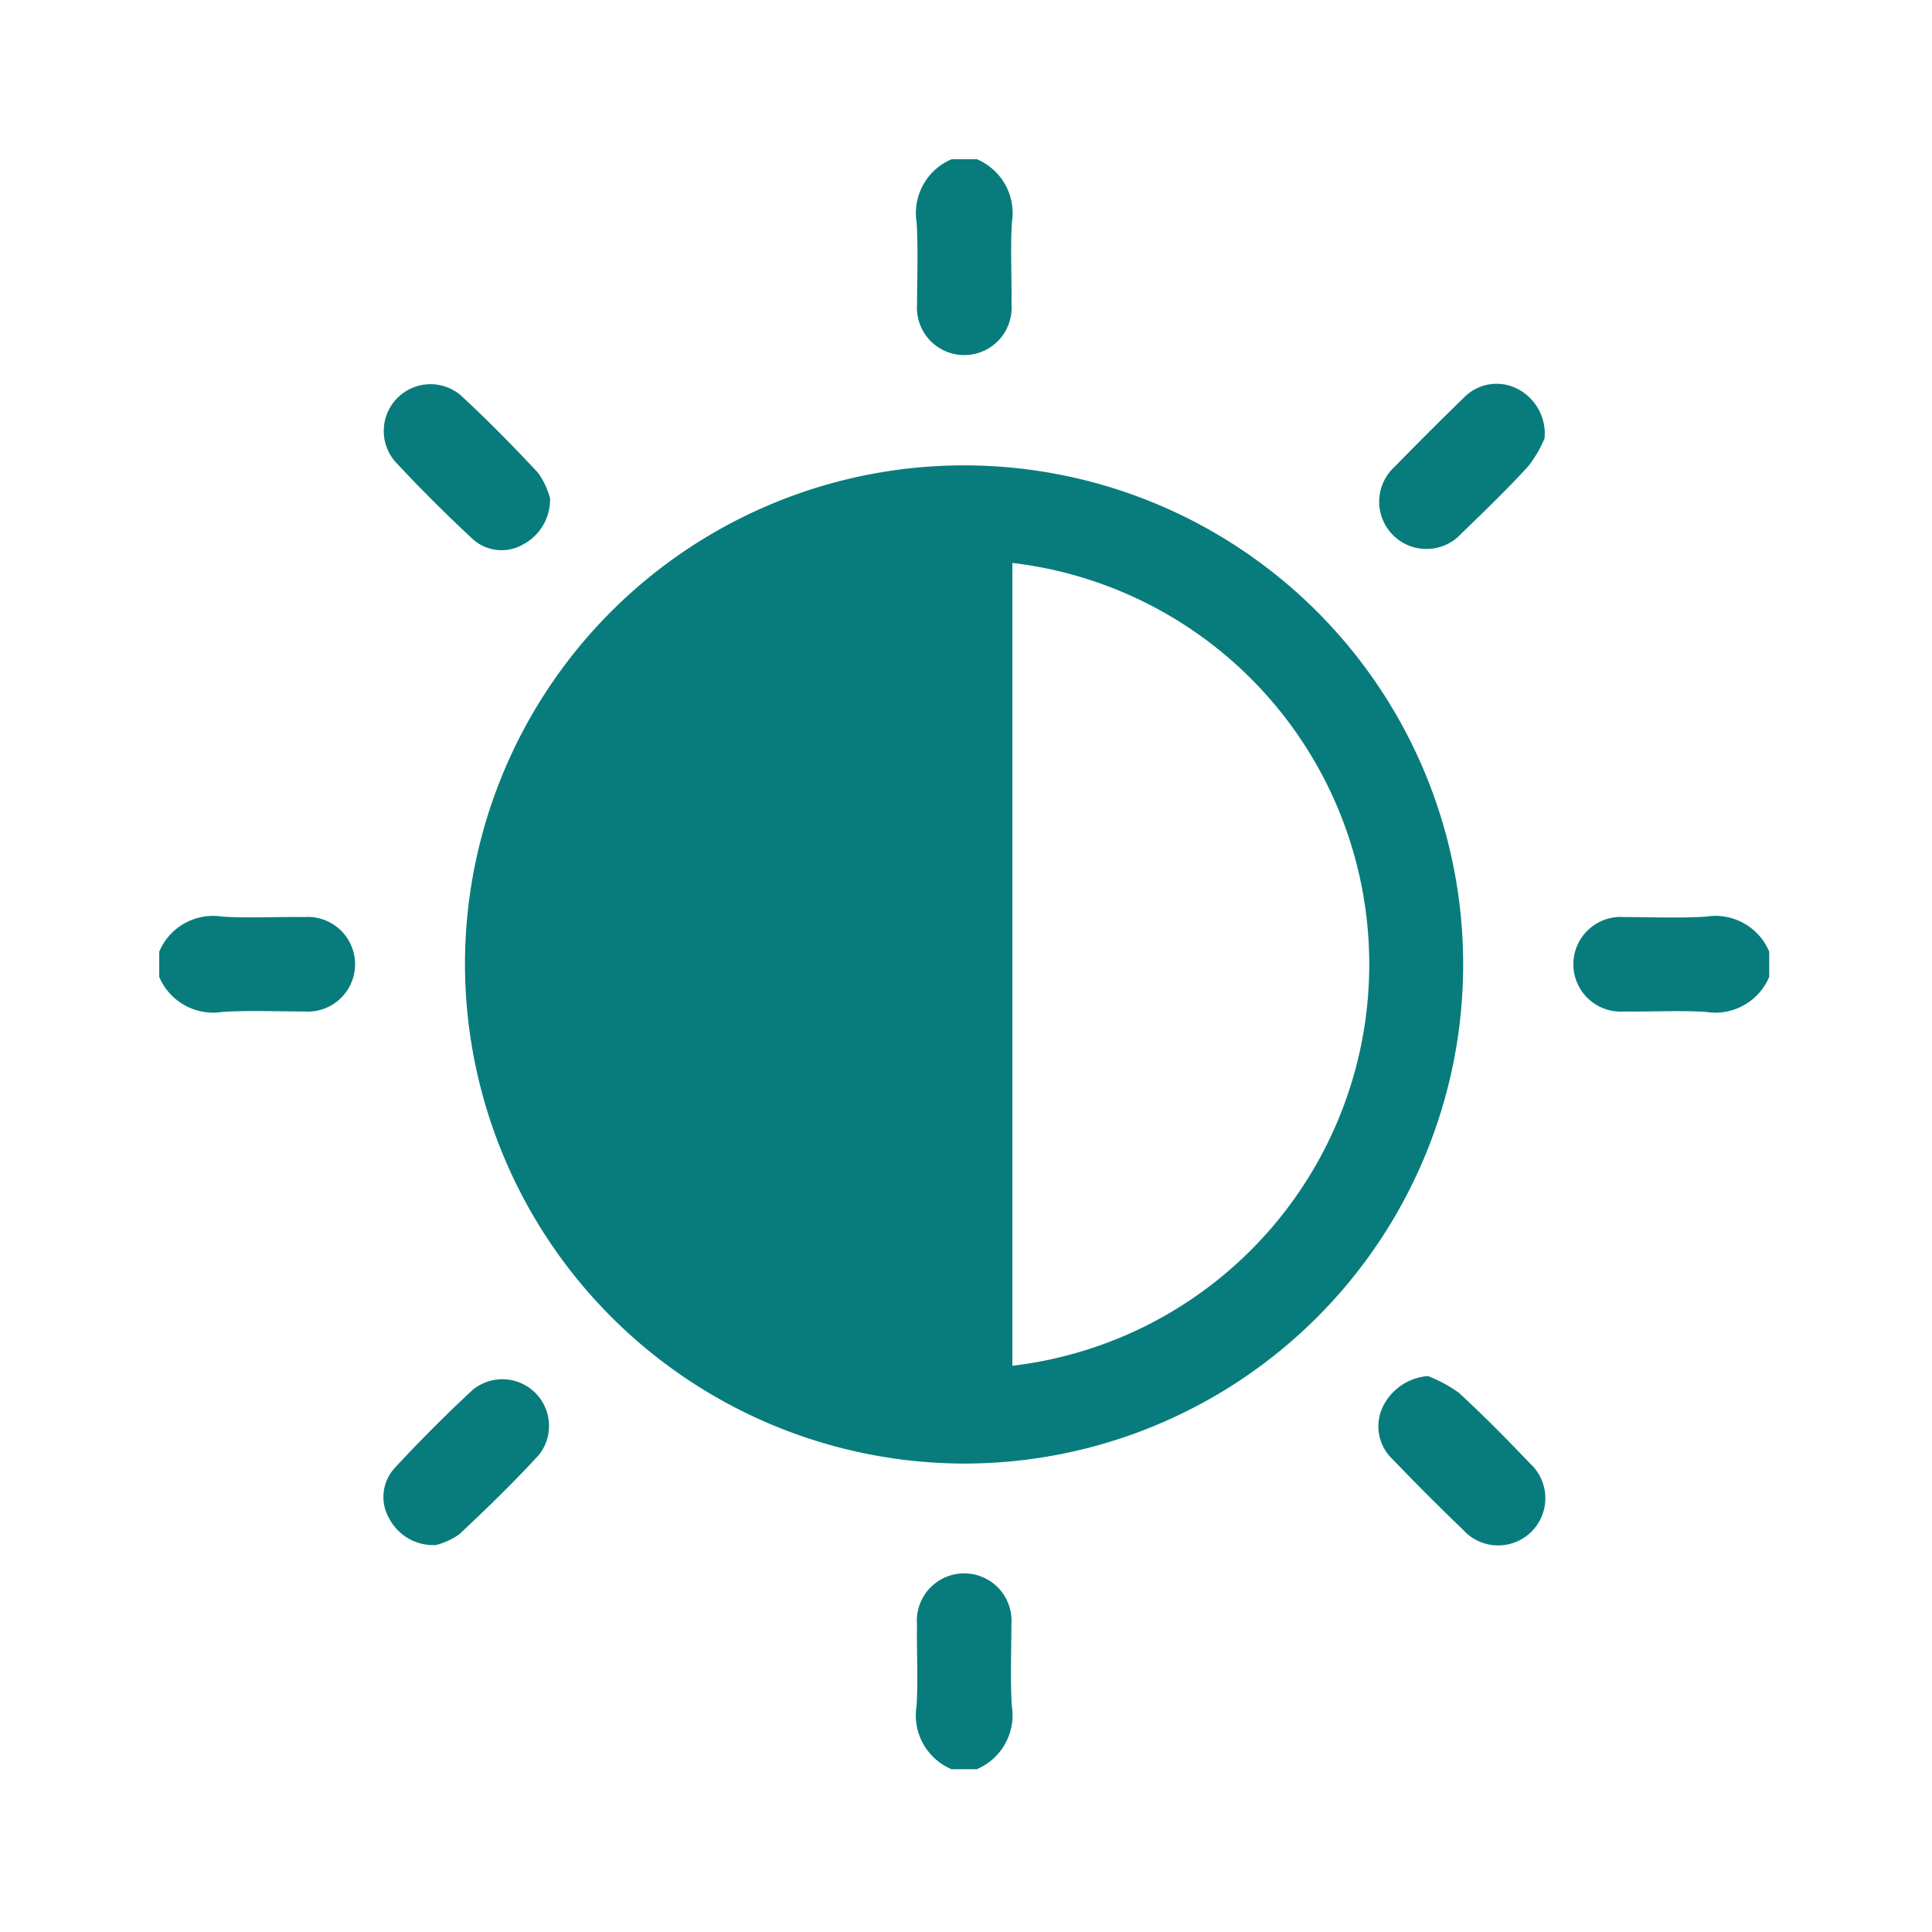
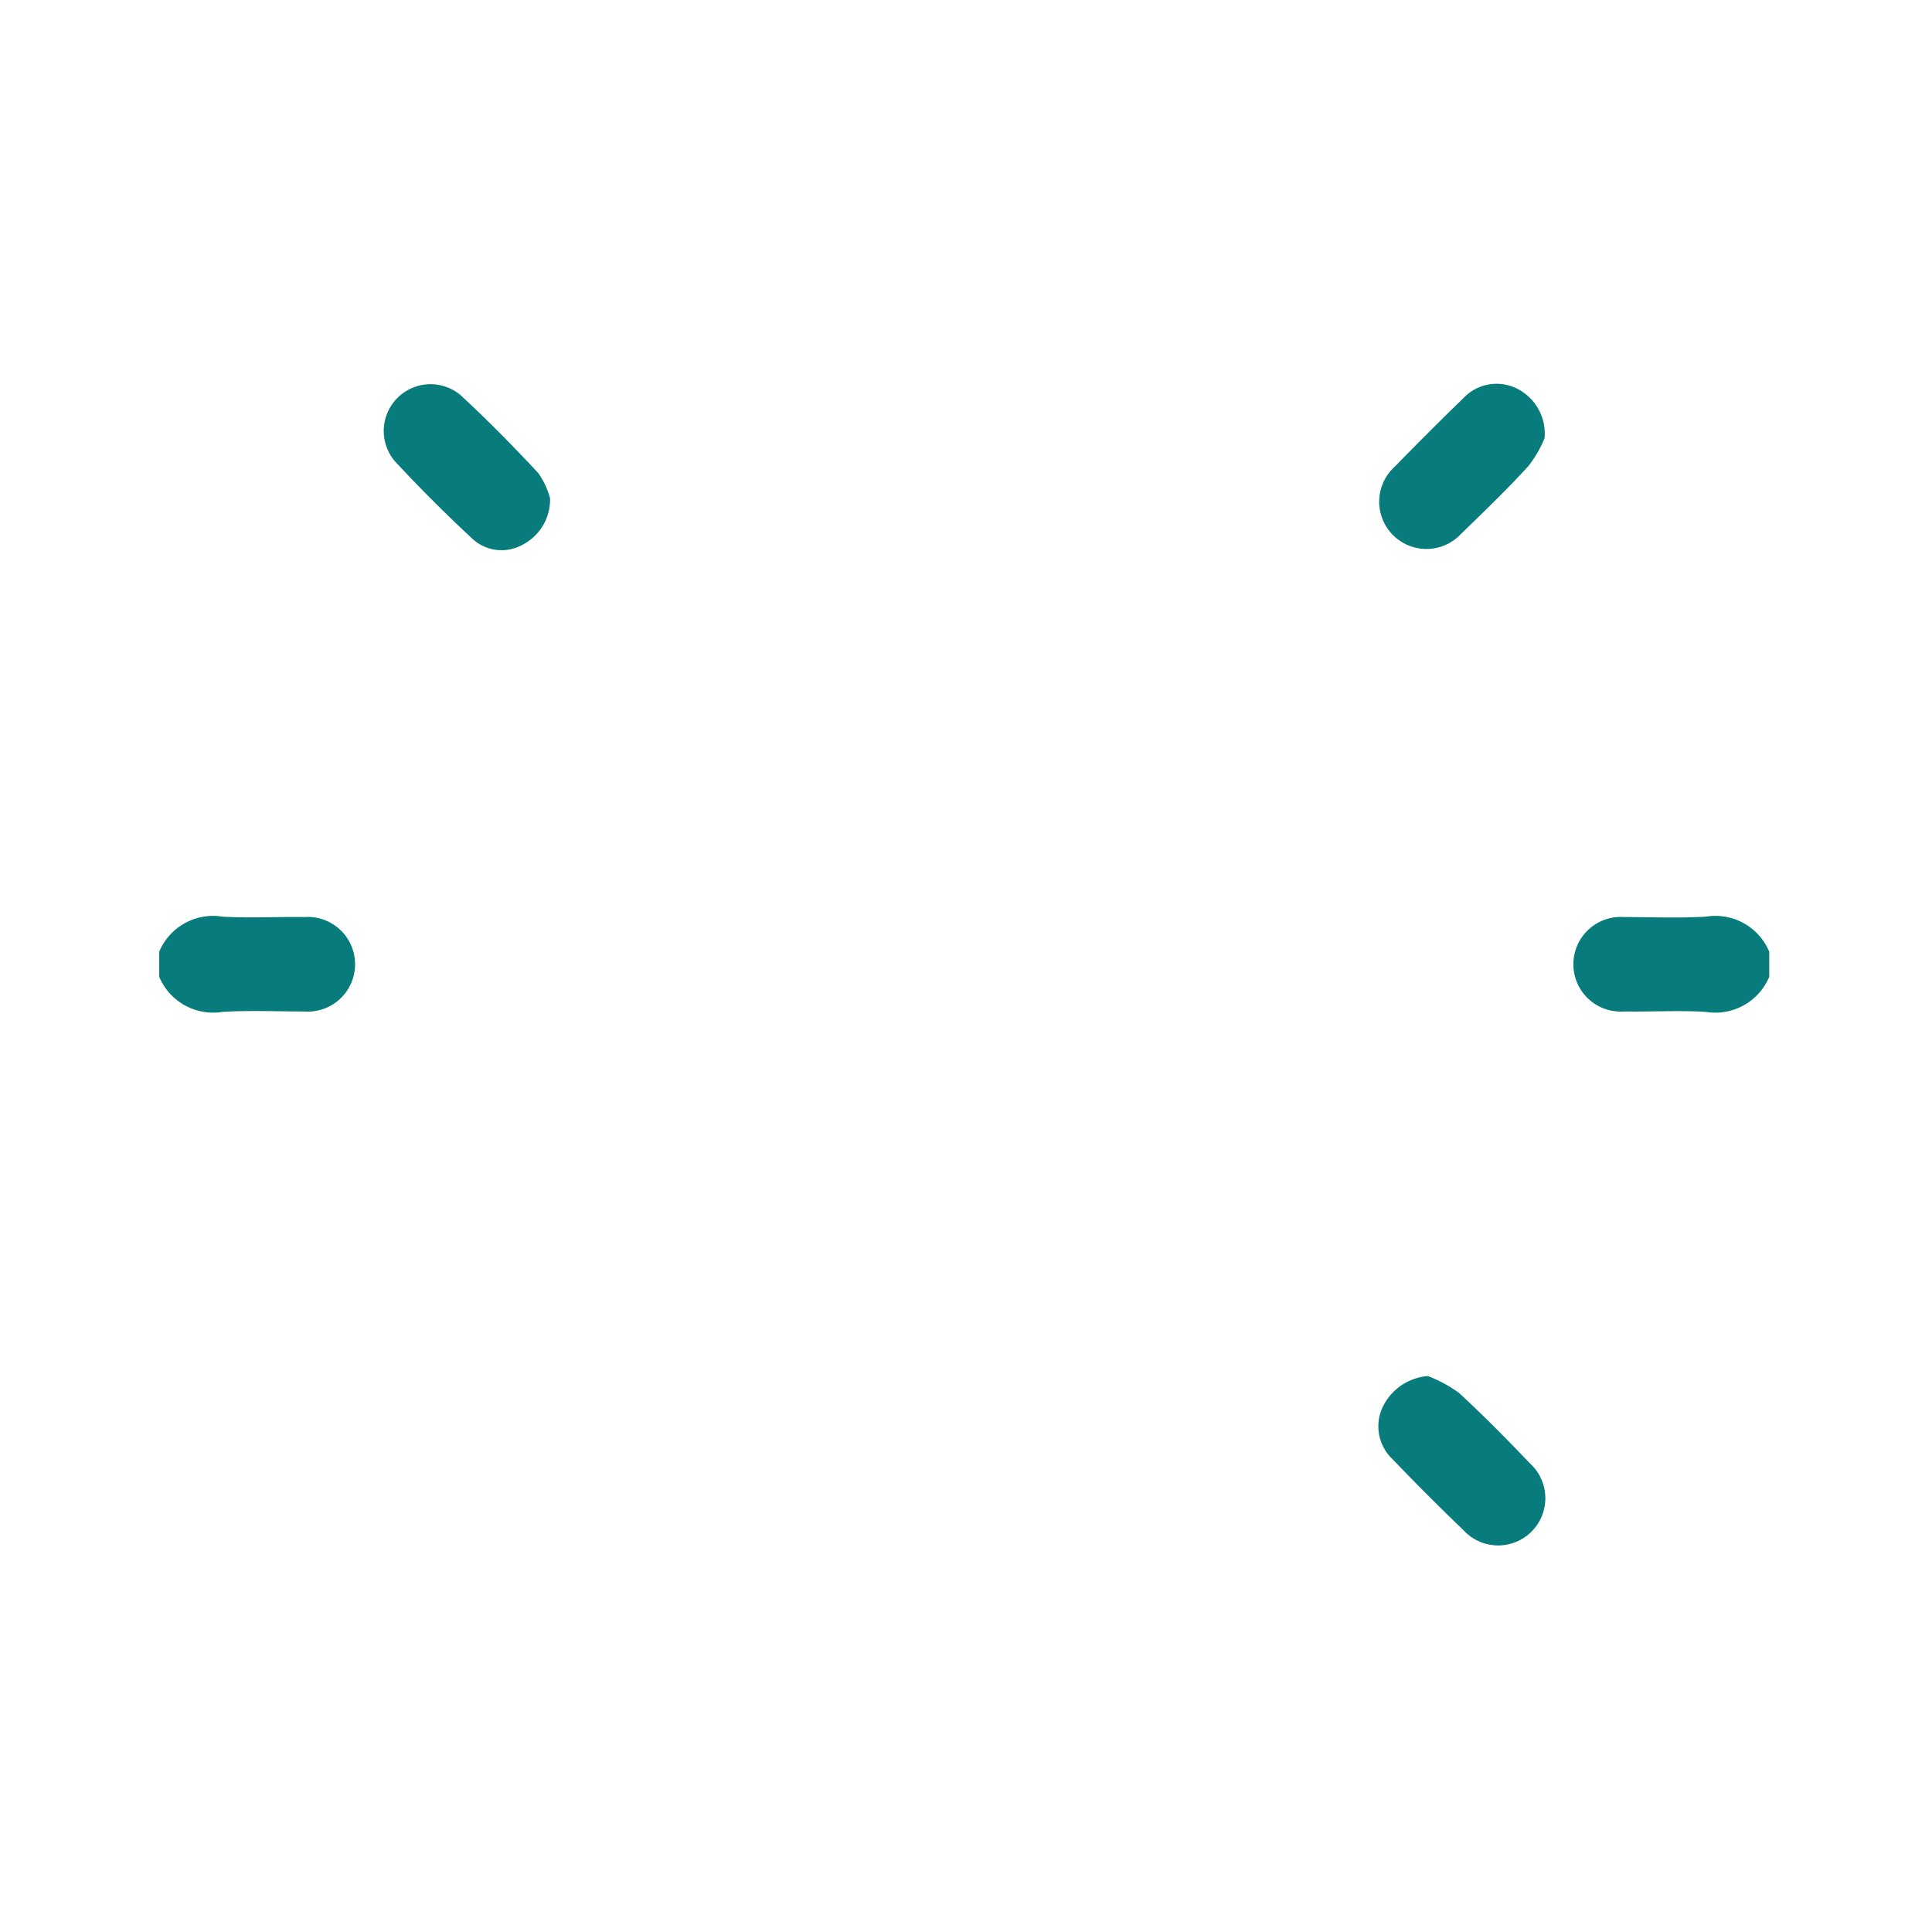
<svg xmlns="http://www.w3.org/2000/svg" width="24" height="24" viewBox="0 0 24 24">
-   <path data-name="Rectangle 85" style="fill:none" d="M0 0h24v24H0z" />
  <g data-name="Group 386">
-     <path data-name="Path 259" d="M1273.37 1001a.727.727 0 0 1 .435.787c-.02.338 0 .677-.005 1.016a.588.588 0 1 1-1.173 0c0-.339.015-.678-.005-1.016a.726.726 0 0 1 .435-.787z" transform="translate(-1261.235 -999.022)" style="fill:#087c7c" />
    <path data-name="Path 260" d="M1092 1182.056a.726.726 0 0 1 .787-.435c.337.02.677 0 1.016.005a.588.588 0 1 1 0 1.173c-.339 0-.678-.015-1.016.005a.727.727 0 0 1-.787-.435z" transform="translate(-1090.022 -1170.234)" style="fill:#087c7c" />
    <path data-name="Path 261" d="M1431.939 1182.371a.726.726 0 0 1-.787.435c-.337-.02-.677 0-1.016-.005a.588.588 0 1 1 0-1.173c.339 0 .678.015 1.016-.005a.725.725 0 0 1 .787.435z" transform="translate(-1409.961 -1170.236)" style="fill:#087c7c" />
-     <path data-name="Path 262" d="M1273.057 1340.938a.726.726 0 0 1-.435-.787c.02-.338 0-.677.005-1.016a.588.588 0 1 1 1.173 0c0 .339-.015.678.005 1.016a.728.728 0 0 1-.435.787z" transform="translate(-1261.236 -1318.96)" style="fill:#087c7c" />
-     <path data-name="Path 263" d="M1164.753 1079.951a6.2 6.2 0 1 1 6.2 6.207 6.213 6.213 0 0 1-6.2-6.207zm6.8-4.981v9.973a5.021 5.021 0 0 0 0-9.973z" transform="translate(-1158.977 -1067.977)" style="fill:#087c7c" />
    <path data-name="Path 264" d="M1147.5 1055.839a.631.631 0 0 1-.338.576.534.534 0 0 1-.635-.08 18.582 18.582 0 0 1-.952-.952.581.581 0 0 1 .814-.824c.334.309.654.634.964.967a1 1 0 0 1 .147.313z" transform="translate(-1140.667 -1049.65)" style="fill:#087c7c" />
    <path data-name="Path 265" d="M1385.11 1055.138a1.486 1.486 0 0 1-.2.344c-.267.293-.554.568-.839.845a.587.587 0 1 1-.824-.835c.282-.288.567-.575.857-.855a.565.565 0 0 1 .648-.124.624.624 0 0 1 .358.625z" transform="translate(-1365.923 -1049.693)" style="fill:#087c7c" />
-     <path data-name="Path 266" d="M1146.031 1294.051a.617.617 0 0 1-.576-.321.532.532 0 0 1 .065-.638q.463-.5.965-.967a.58.58 0 0 1 .83.8c-.315.345-.653.672-.994.992a.872.872 0 0 1-.29.134z" transform="translate(-1140.615 -1274.858)" style="fill:#087c7c" />
    <path data-name="Path 267" d="M1383.638 1291.437a1.731 1.731 0 0 1 .383.207c.306.282.6.58.886.88a.586.586 0 1 1-.829.827q-.45-.433-.883-.884a.561.561 0 0 1-.118-.649.681.681 0 0 1 .561-.381z" transform="translate(-1365.899 -1274.343)" style="fill:#087c7c" />
  </g>
</svg>